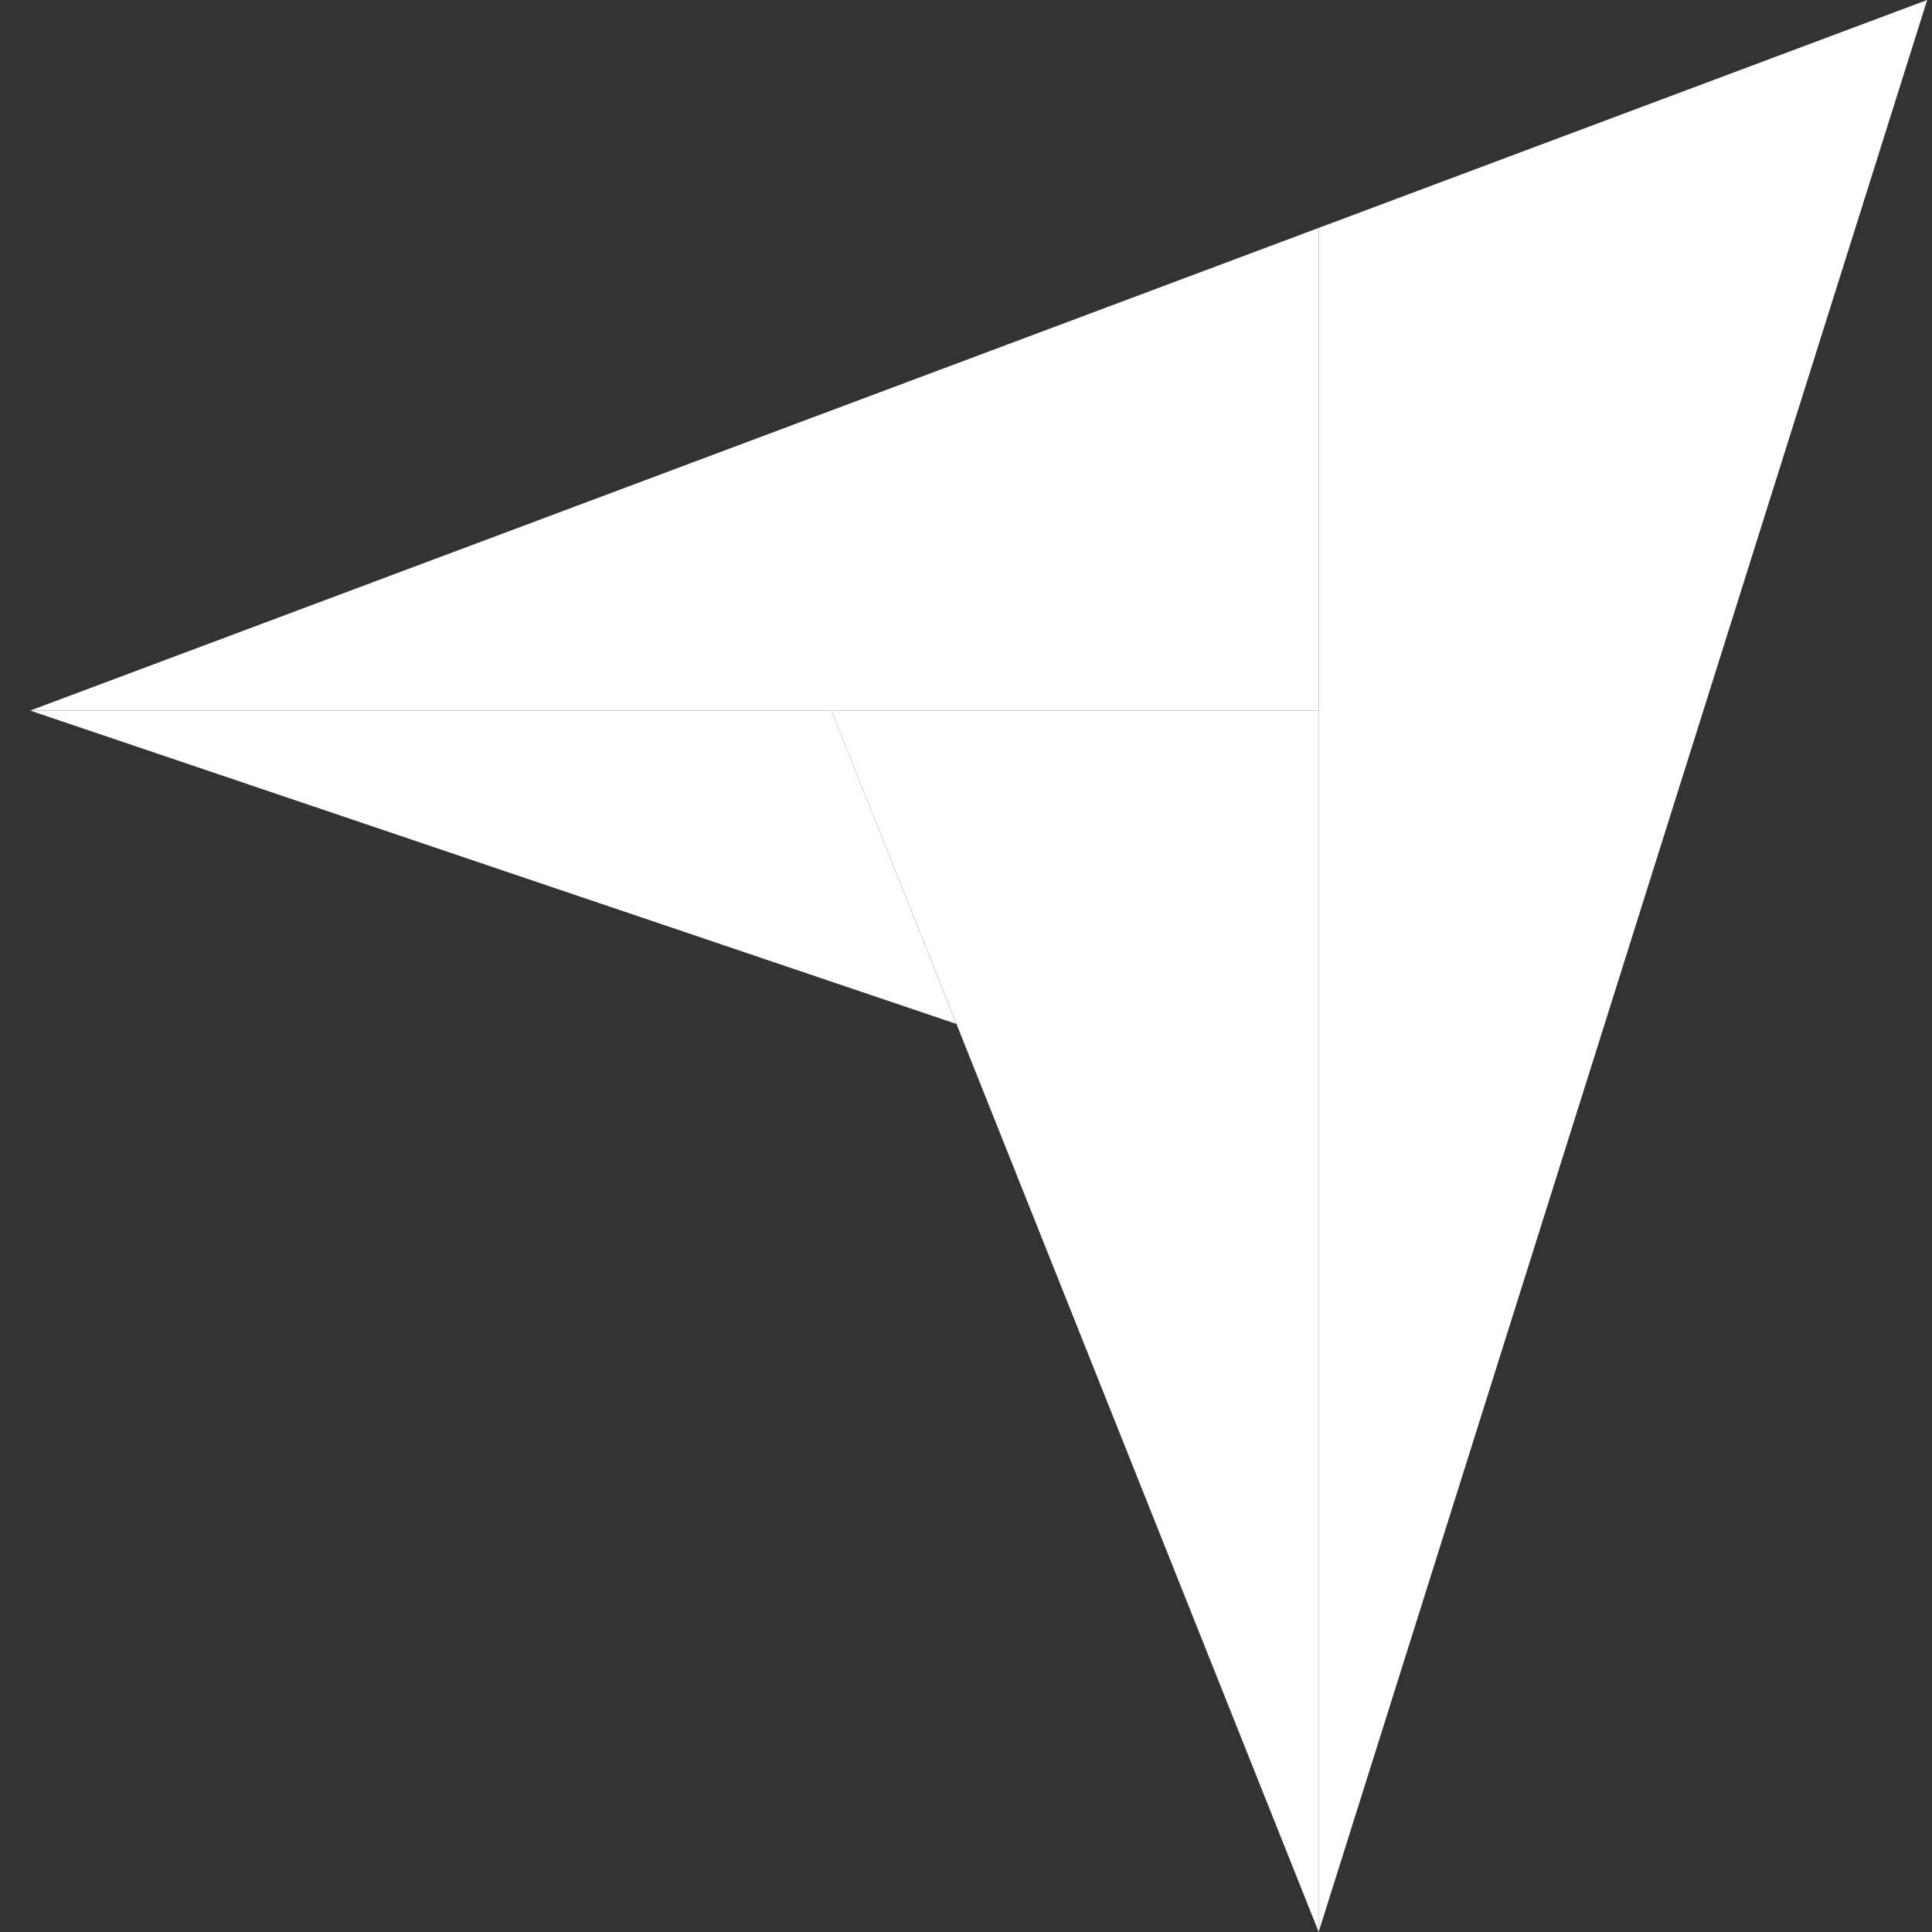
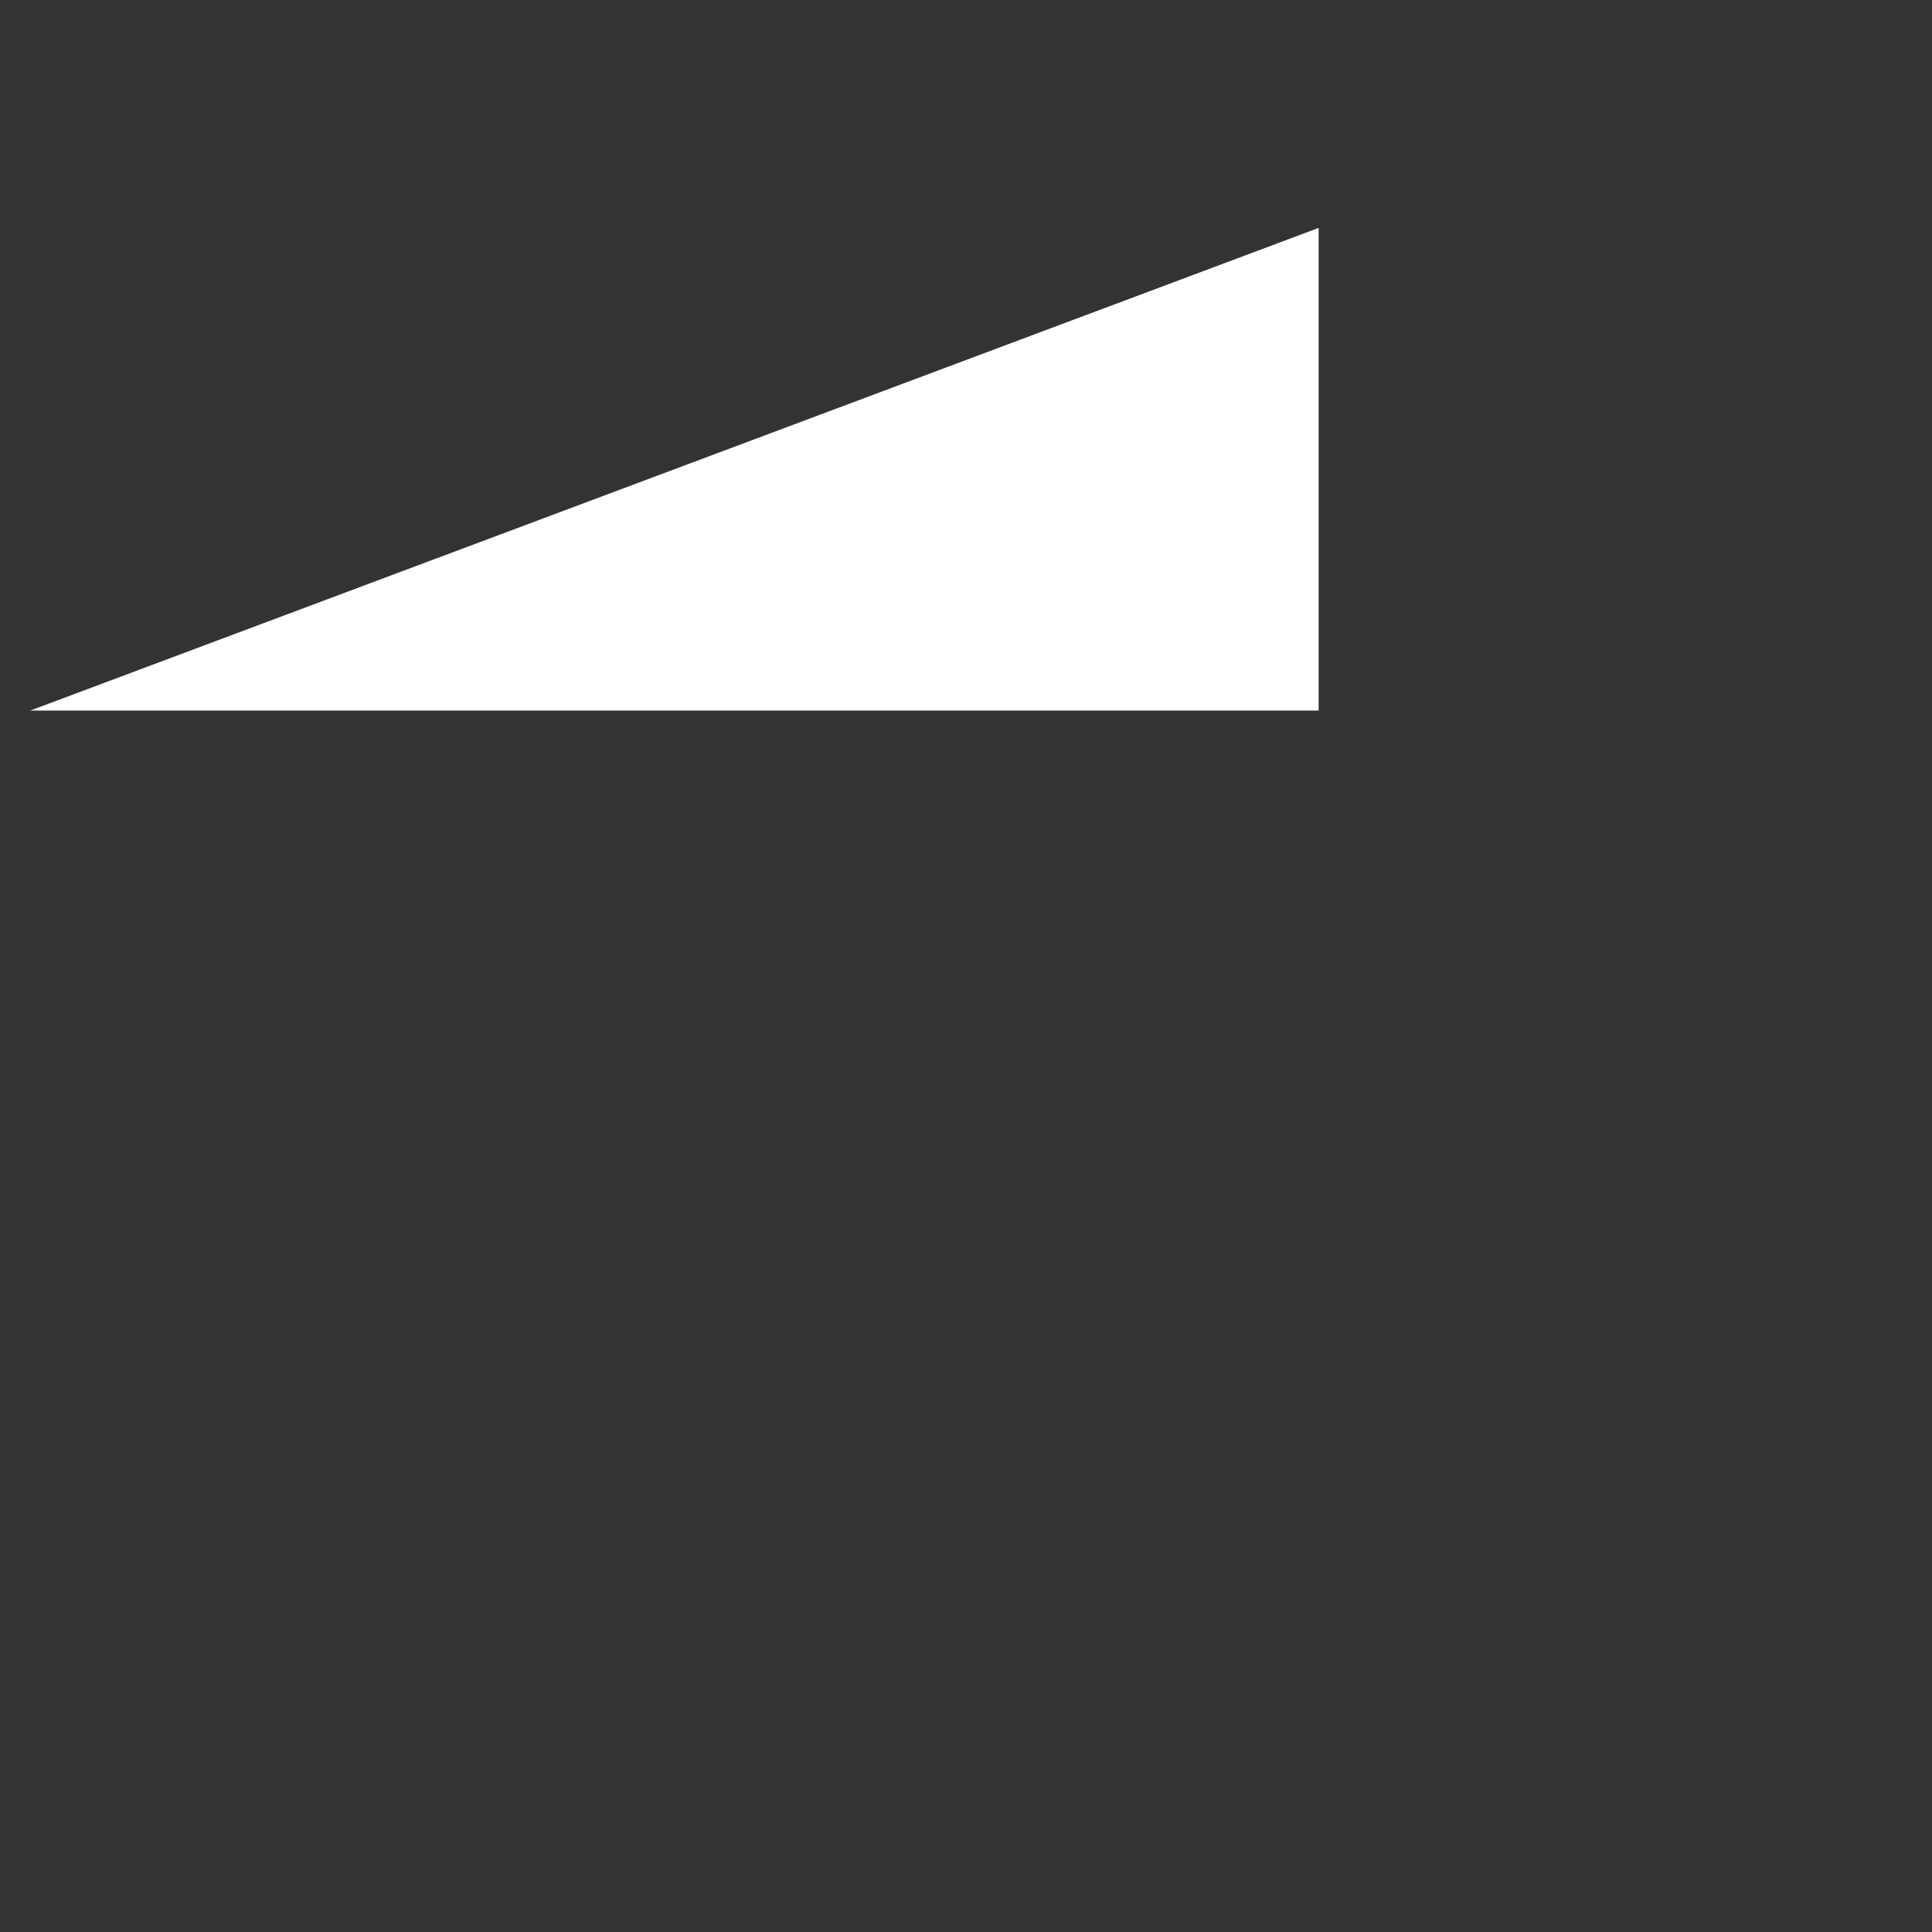
<svg xmlns="http://www.w3.org/2000/svg" fill="none" height="64" viewBox="0 0 64 64" width="64">
  <rect x="0" y="0" width="64" height="64" fill="#333333" stroke="none" />
  <g fill="#fff">
    <path d="m1 23.539h13.271 13.271 16.139v-15.989z" />
-     <path d="m43.682 7.55v28.225 28.225l20.158-64z" />
-     <path d="m43.682 23.539h-16.139l8.07 20.23 8.07 20.23z" />
-     <path d="m1 23.539 30.681 10.38-4.139-10.38h-13.271z" />
+     <path d="m43.682 7.55l20.158-64z" />
  </g>
</svg>